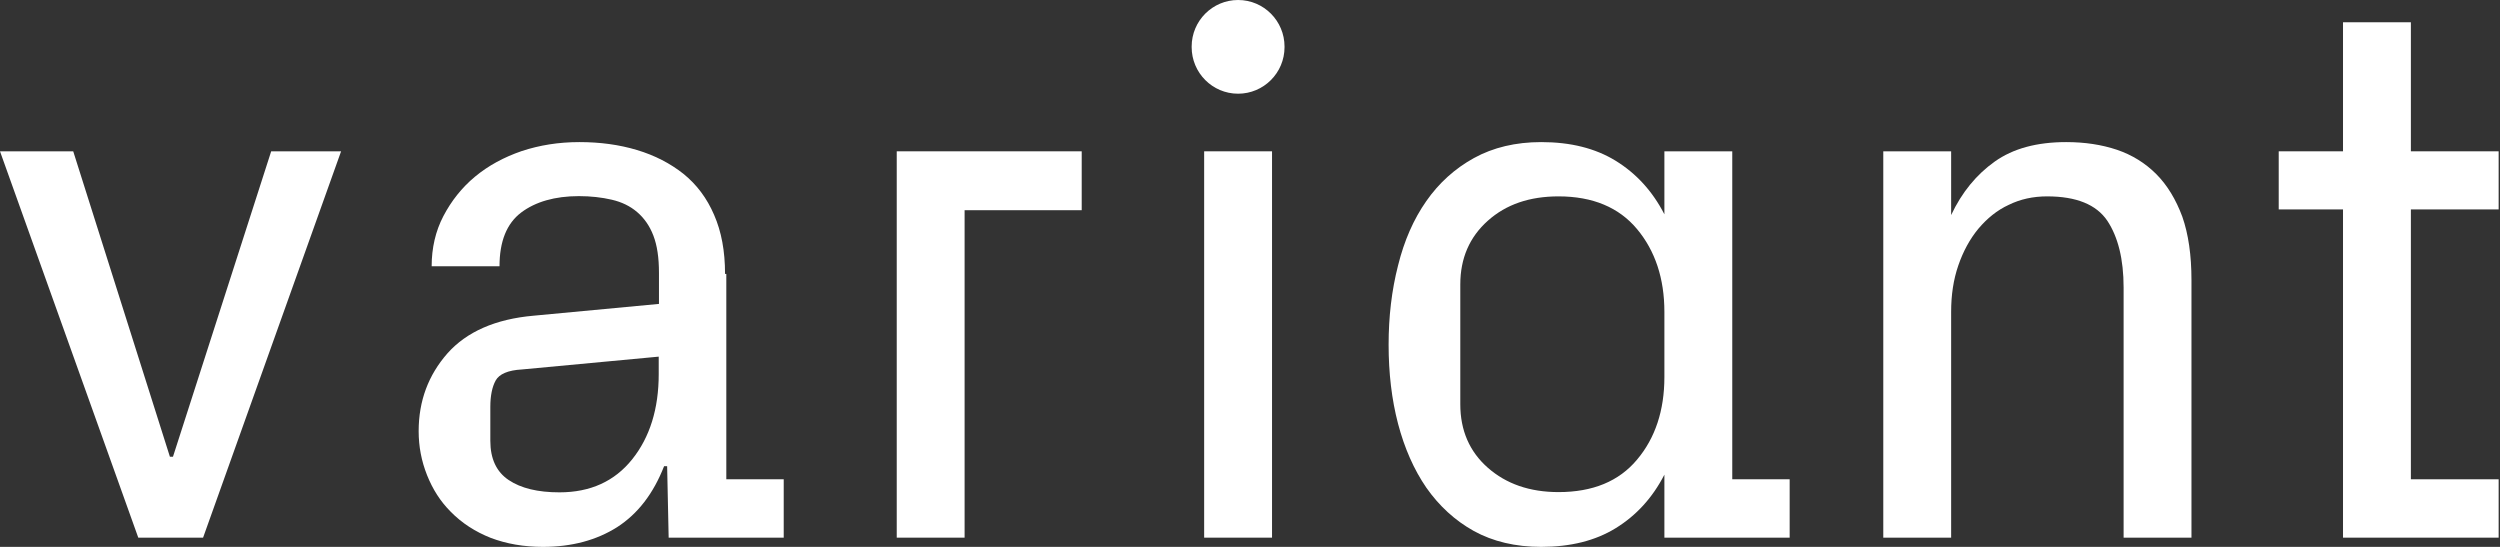
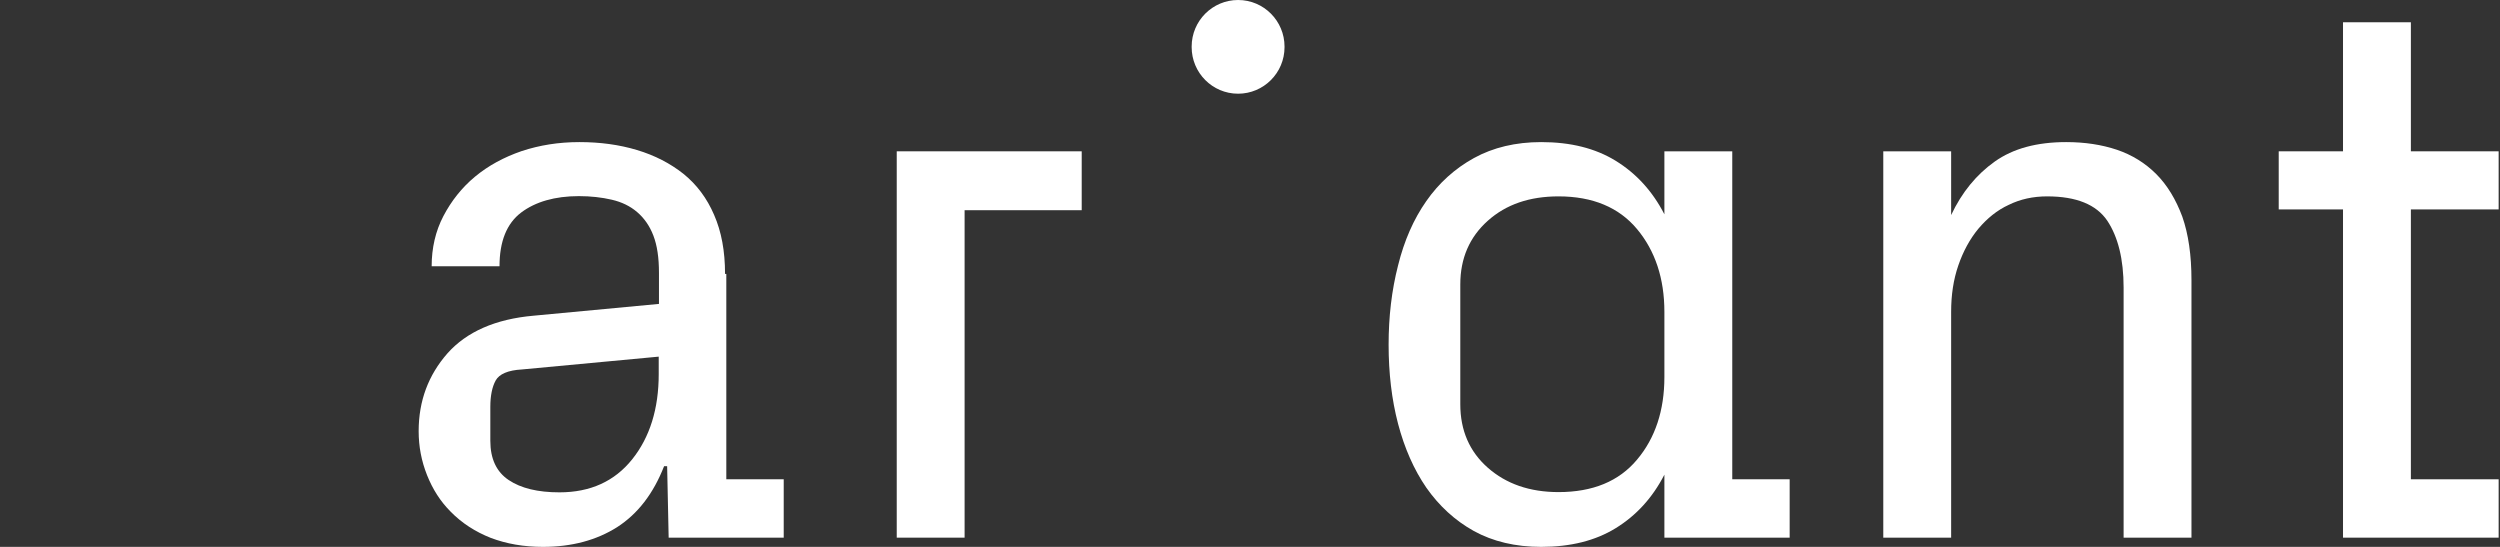
<svg xmlns="http://www.w3.org/2000/svg" width="160" height="35" viewBox="0 0 160 35" fill="none">
  <rect x="0" y="0" width="160" height="35" fill="#333333" stroke="none" />
-   <path d="M11.07 29.232H10.874L4.686 9.684H0L8.85 34.41H12.997L21.83 9.684H17.356L11.07 29.232Z" fill="white" />
  <path d="M46.403 17.533C46.403 16.075 46.174 14.829 45.701 13.748C45.244 12.683 44.59 11.814 43.742 11.126C42.892 10.454 41.913 9.946 40.77 9.602C39.627 9.258 38.402 9.094 37.08 9.094C35.757 9.094 34.533 9.291 33.39 9.668C32.247 10.061 31.251 10.602 30.402 11.306C29.553 12.011 28.883 12.863 28.377 13.83C27.871 14.796 27.626 15.878 27.626 17.041H31.969C31.969 15.452 32.426 14.305 33.357 13.6C34.272 12.912 35.512 12.552 37.047 12.552C37.815 12.552 38.517 12.633 39.153 12.781C39.79 12.928 40.329 13.191 40.77 13.567C41.211 13.944 41.57 14.436 41.815 15.075C42.06 15.714 42.174 16.5 42.174 17.467V19.45L34.157 20.204C31.708 20.417 29.863 21.236 28.639 22.612C27.414 24.005 26.794 25.66 26.794 27.594C26.794 28.577 26.973 29.511 27.332 30.412C27.692 31.313 28.181 32.083 28.834 32.739C29.553 33.476 30.418 34.033 31.414 34.427C32.41 34.803 33.52 35 34.745 35C36.59 35 38.174 34.574 39.496 33.738C40.819 32.886 41.815 31.592 42.501 29.838H42.697L42.794 34.41H50.158V30.674H46.484V17.533H46.403V17.533ZM42.158 23.94C42.158 26.168 41.586 27.987 40.46 29.396C39.333 30.805 37.782 31.51 35.806 31.51C34.418 31.51 33.341 31.248 32.557 30.723C31.773 30.199 31.381 29.363 31.381 28.216V26.037C31.381 25.332 31.496 24.759 31.724 24.349C31.953 23.94 32.508 23.694 33.406 23.645L42.158 22.825V23.94Z" fill="white" />
  <path d="M57.391 34.41H61.734V13.453H69.229V9.684H57.391V34.41Z" fill="white" />
-   <path d="M81.41 9.684H77.066V34.41H81.41V9.684Z" fill="white" />
+   <path d="M81.41 9.684H77.066V34.41V9.684Z" fill="white" />
  <path d="M110.865 9.684H106.521V13.715C105.754 12.224 104.709 11.093 103.403 10.29C102.097 9.487 100.513 9.094 98.635 9.094C97.002 9.094 95.566 9.438 94.341 10.11C93.117 10.782 92.088 11.716 91.288 12.863C90.472 14.026 89.867 15.403 89.475 16.992C89.067 18.581 88.871 20.269 88.871 22.055C88.871 23.874 89.067 25.562 89.475 27.119C89.884 28.675 90.488 30.052 91.288 31.215C92.104 32.378 93.117 33.312 94.325 33.984C95.549 34.656 96.986 35 98.635 35C100.513 35 102.097 34.607 103.403 33.804C104.709 33.001 105.754 31.87 106.521 30.379V34.41H107.175H114.538V30.674H110.865V9.684ZM106.521 24.136C106.521 26.266 105.934 28.036 104.774 29.413C103.615 30.805 101.933 31.494 99.746 31.494C97.9 31.494 96.398 30.969 95.223 29.937C94.047 28.904 93.459 27.544 93.459 25.873V18.205C93.459 16.533 94.047 15.173 95.223 14.125C96.398 13.076 97.9 12.568 99.746 12.568C101.933 12.568 103.615 13.273 104.774 14.665C105.934 16.058 106.521 17.828 106.521 19.958V24.136Z" fill="white" />
  <path d="M138.001 11.142C137.299 10.438 136.45 9.913 135.486 9.586C134.507 9.258 133.429 9.094 132.237 9.094C130.359 9.094 128.841 9.504 127.665 10.339C126.49 11.175 125.559 12.306 124.873 13.764V9.684H120.53V34.41H124.873V19.958C124.873 18.876 125.02 17.893 125.331 16.992C125.641 16.091 126.065 15.304 126.62 14.633C127.176 13.977 127.812 13.453 128.563 13.109C129.298 12.748 130.115 12.568 131.013 12.568C132.89 12.568 134.164 13.092 134.866 14.125C135.552 15.157 135.911 16.582 135.911 18.401V34.41H140.254V17.926C140.254 16.337 140.058 14.977 139.666 13.862C139.258 12.764 138.703 11.847 138.001 11.142Z" fill="white" />
  <path d="M159.913 13.403V9.684H154.296V1.425H149.953V9.684H145.838V13.403H149.953V34.41H159.913V30.674H154.296V13.403H159.913Z" fill="white" />
  <path d="M79.238 0C77.605 0 76.266 1.327 76.266 2.982V3.015C76.266 4.654 77.589 5.997 79.238 5.997C80.871 5.997 82.21 4.67 82.21 3.015V2.982C82.21 1.344 80.887 0 79.238 0Z" fill="white" />
</svg>